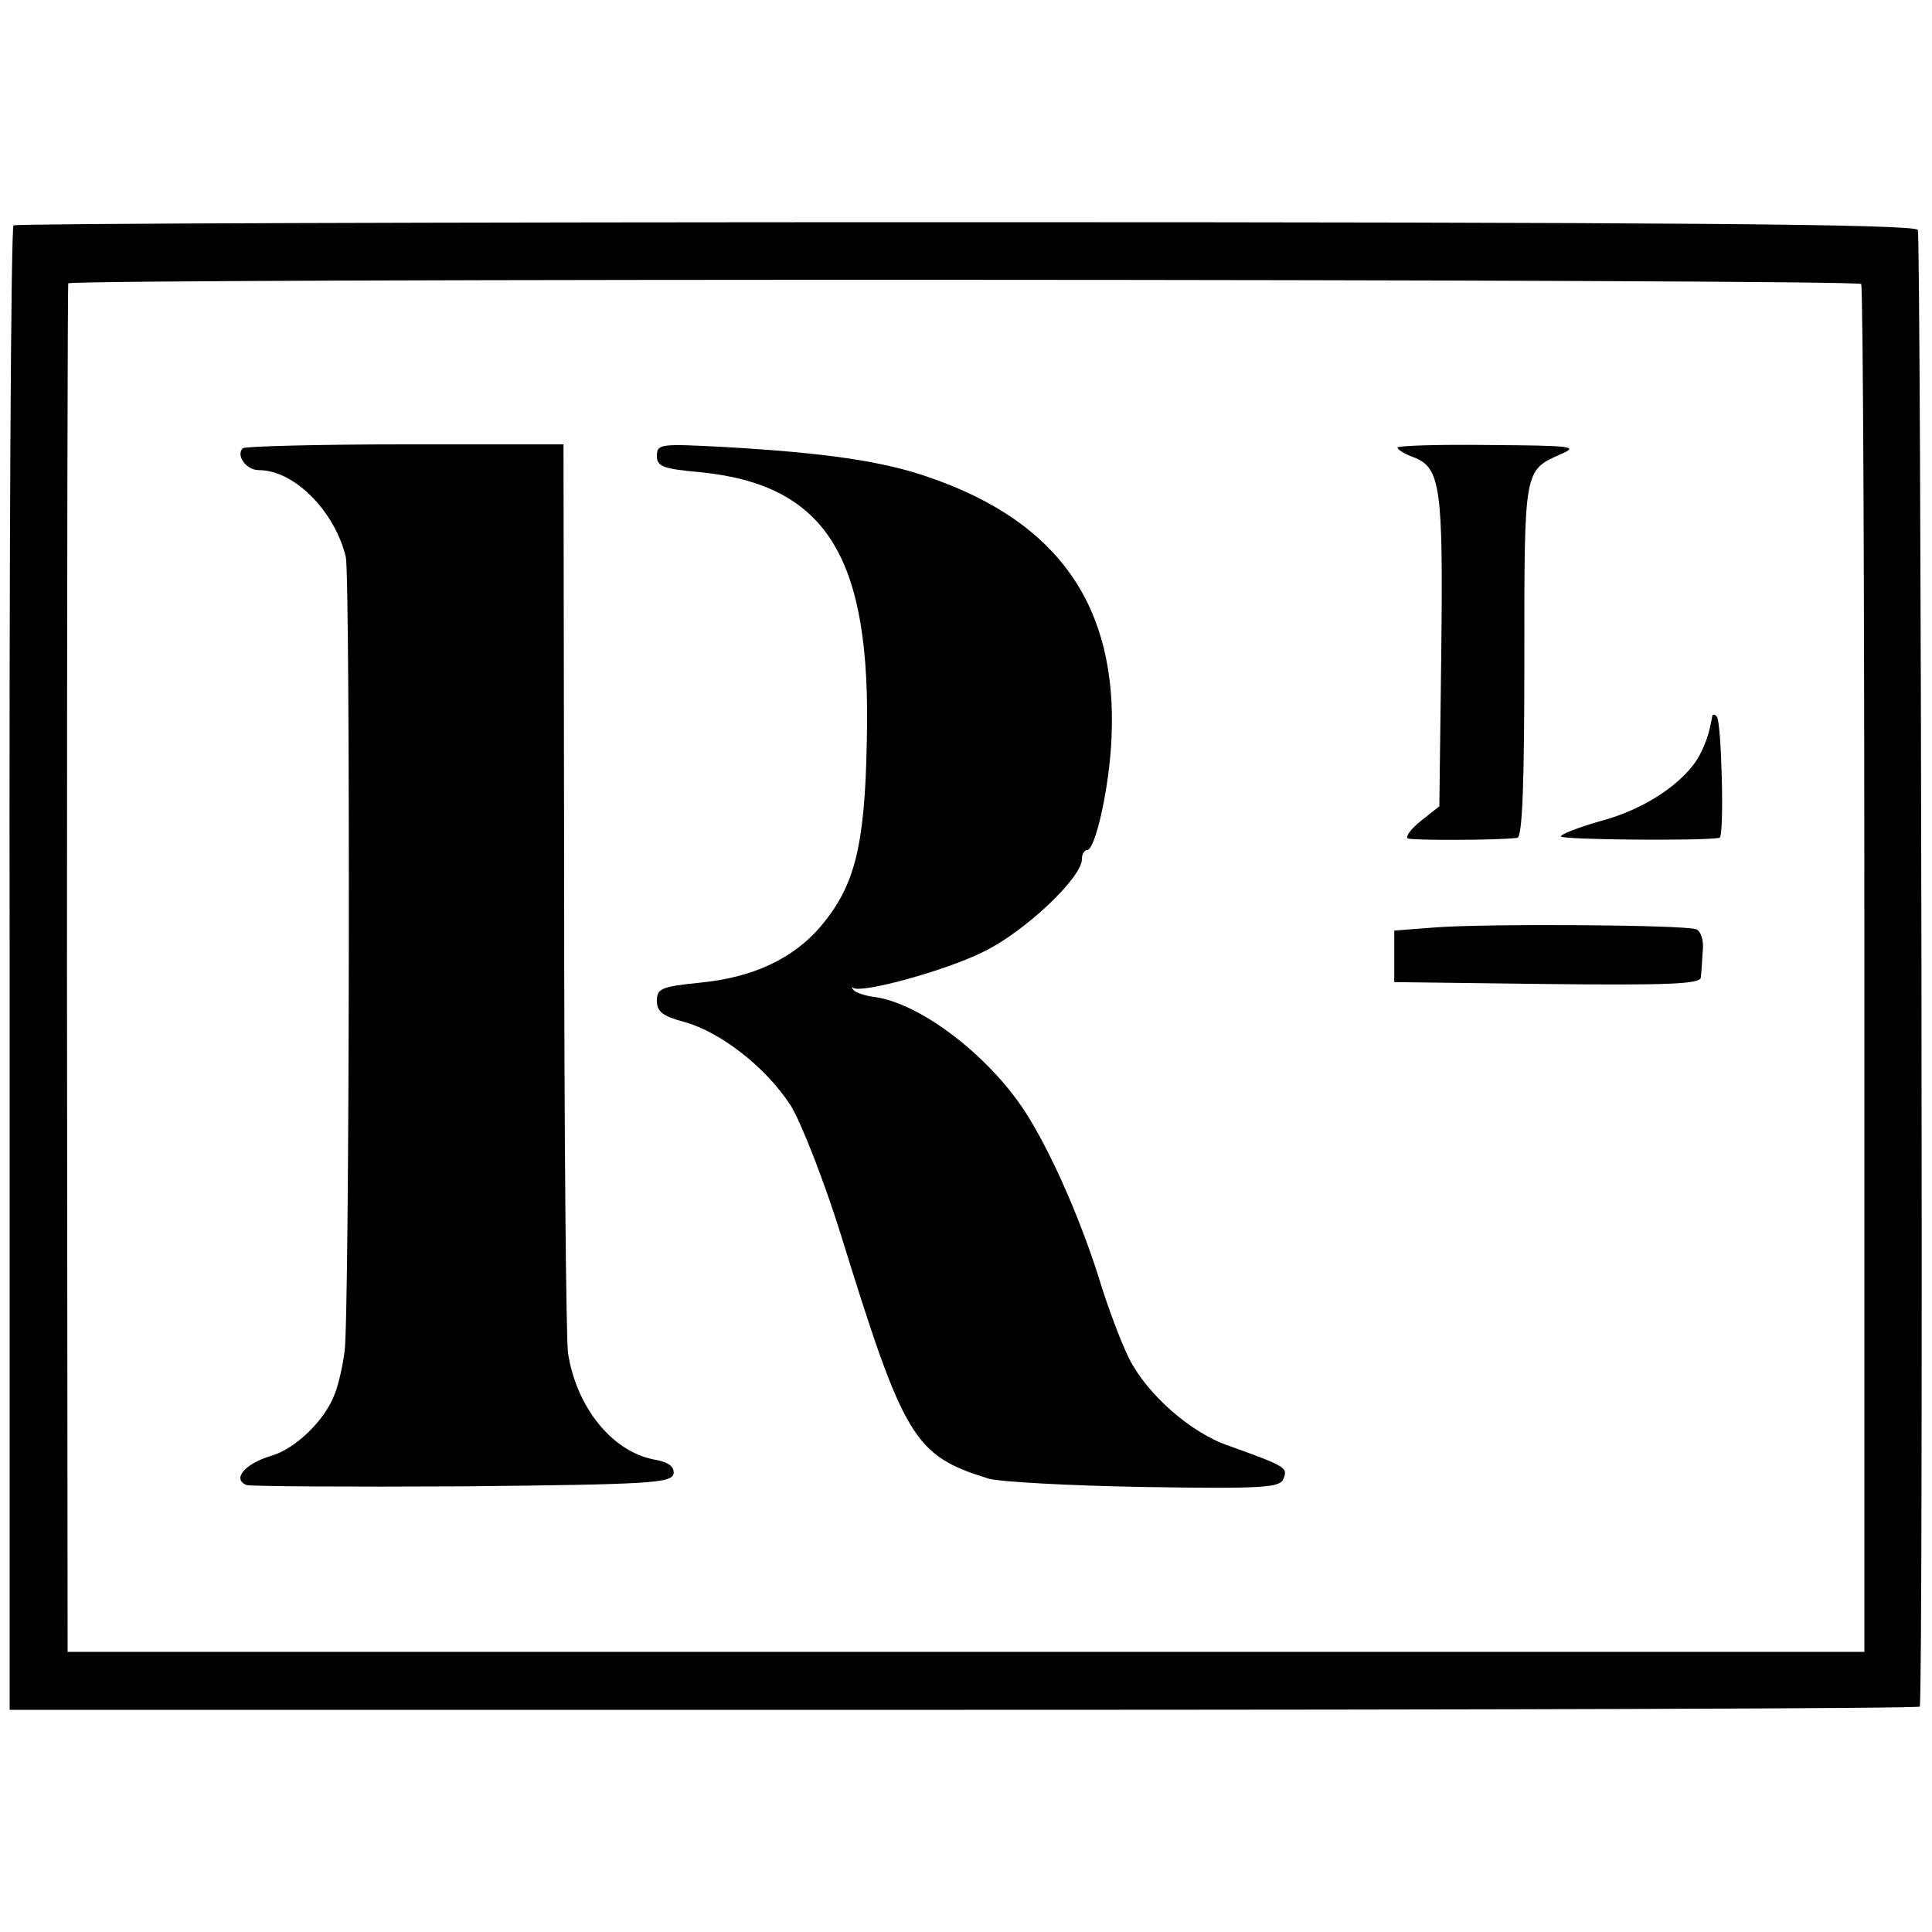
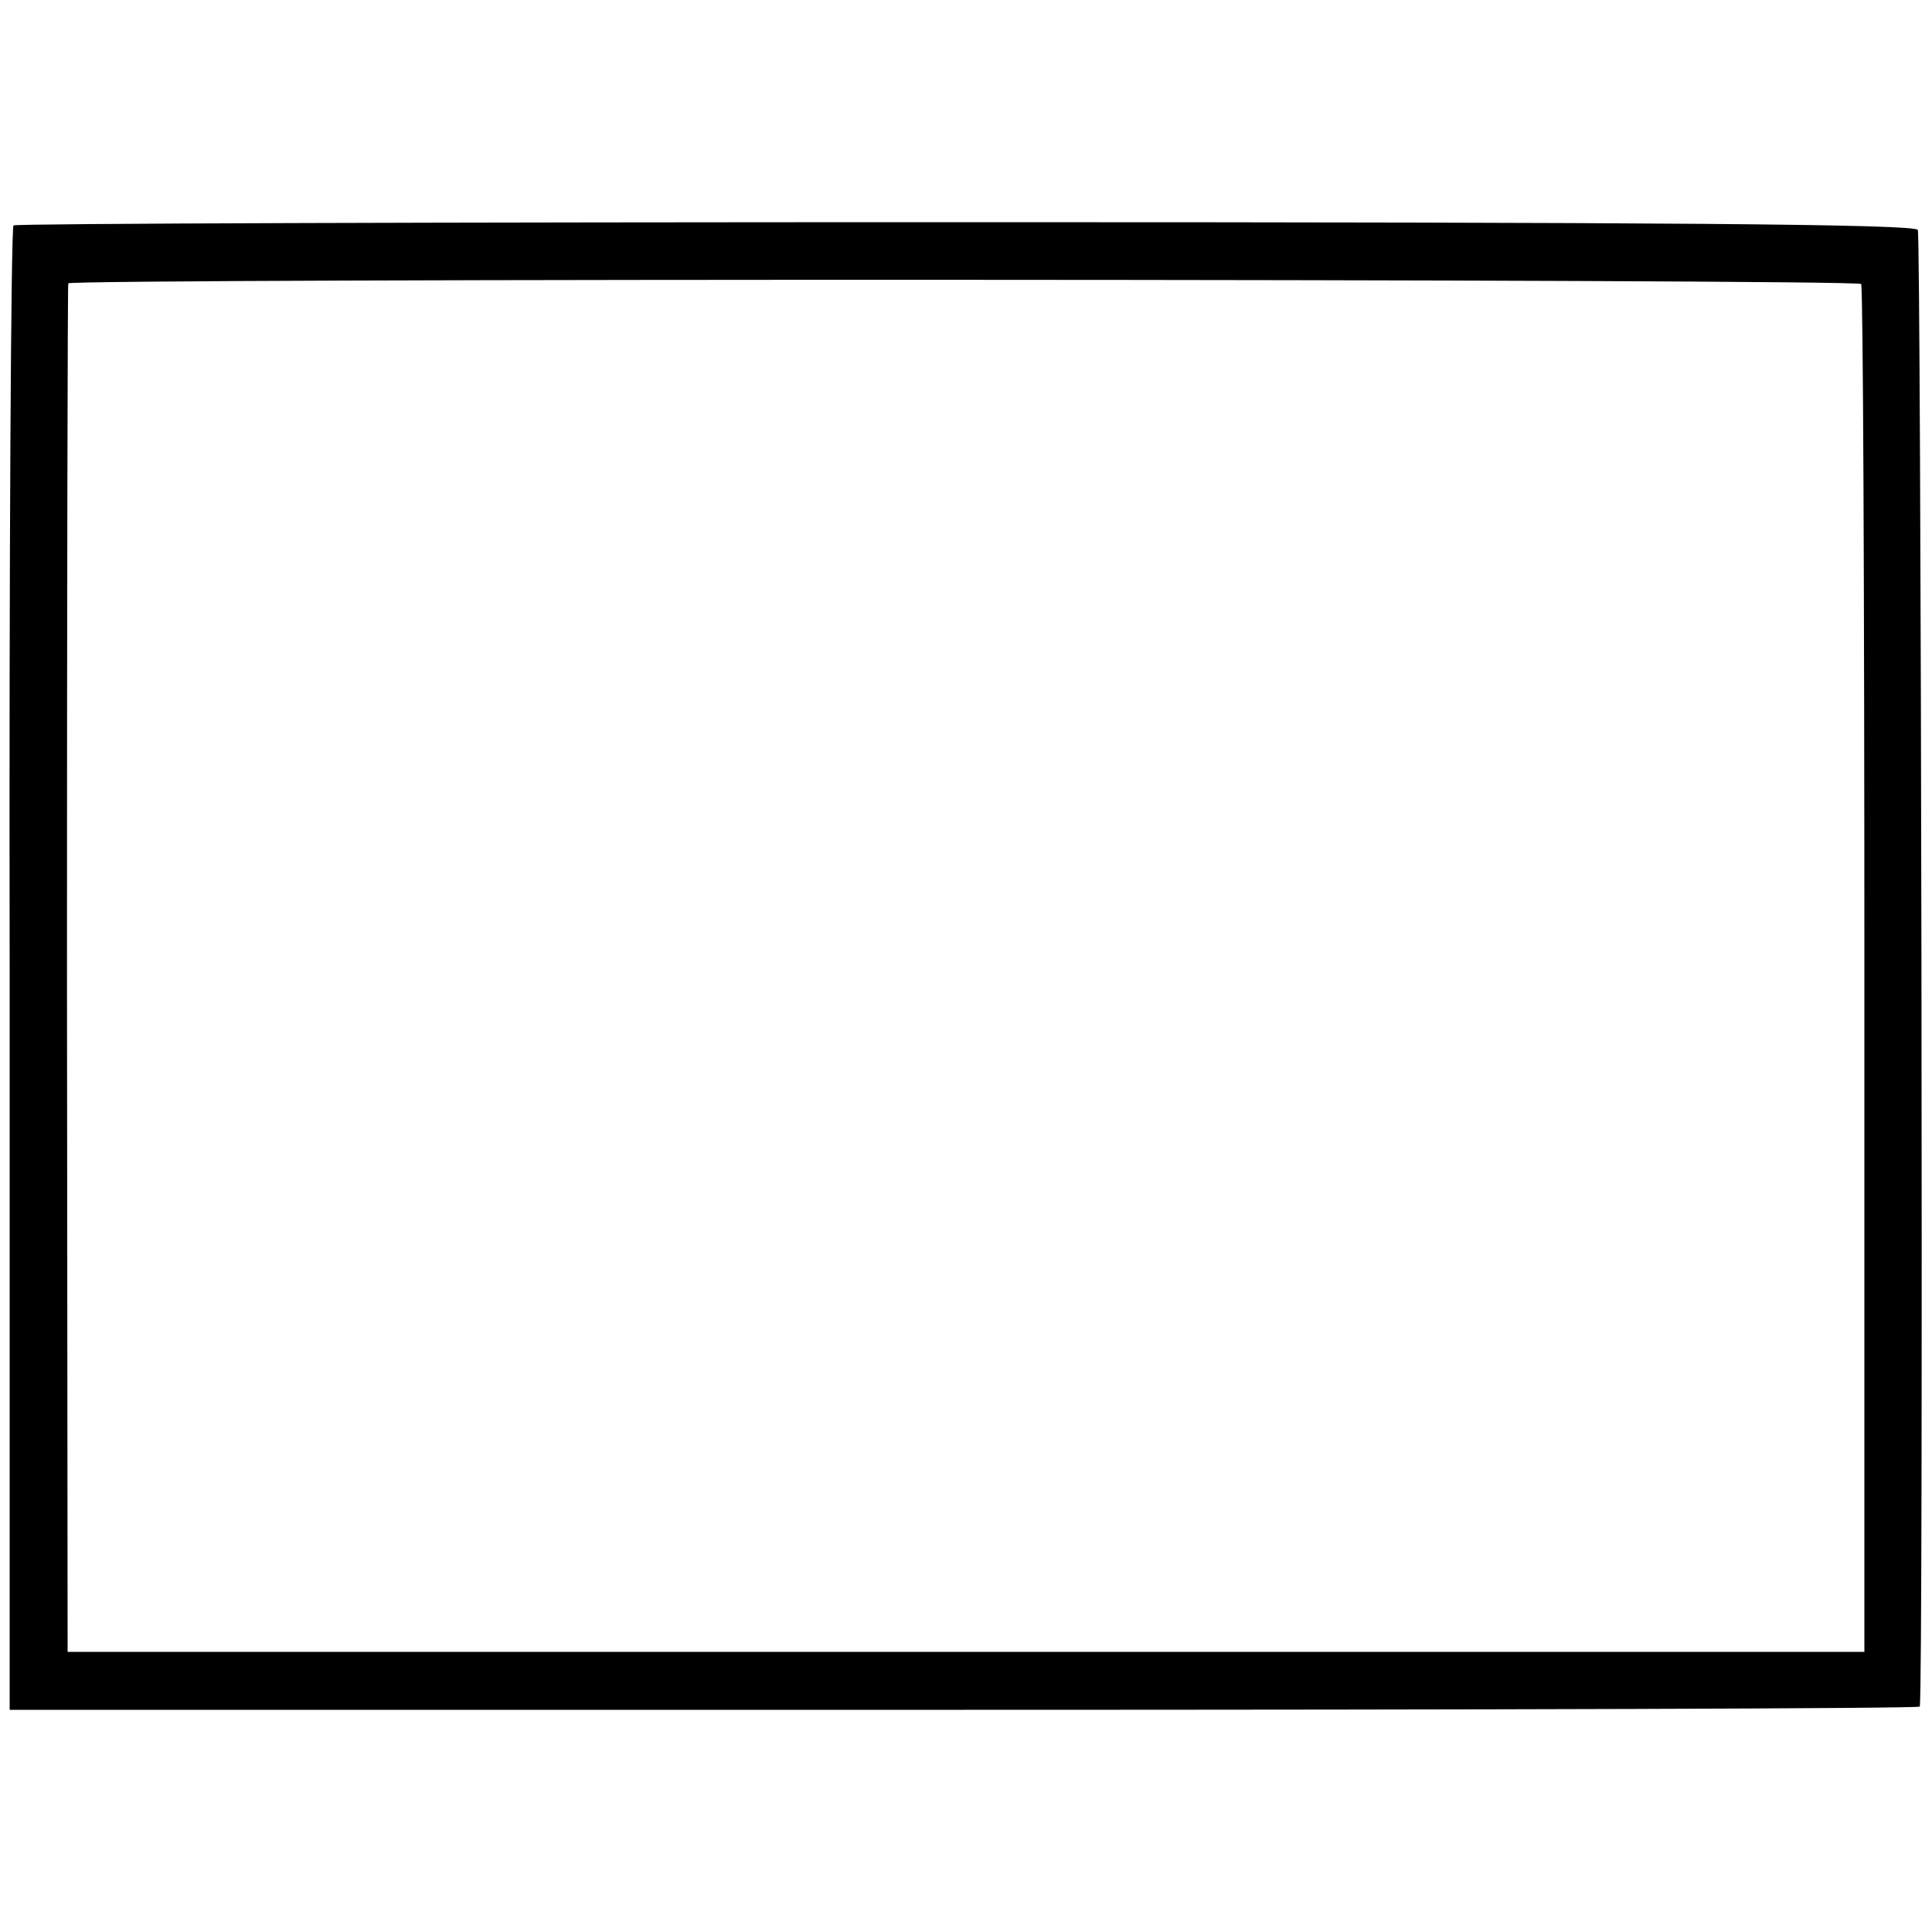
<svg xmlns="http://www.w3.org/2000/svg" version="1.0" width="300pt" height="300pt" viewBox="0 0 300 300" preserveAspectRatio="xMidYMid meet">
  <g transform="translate(0,300) scale(0.1,-0.1)" fill="#000000" stroke="none">
    <path d="M21 2650 c-4 -3 -7 -522 -6 -1155 l0 -1150 1483 0 c815 0 1483 2 1483 5 6 22 2 2284 -3 2293 -5 9 -388 12 -1478 12 -810 0 -1475 -2 -1479 -5z m2869 -91 c3 -4 5 -483 5 -1066 l0 -1058 -1395 0 -1395 0 -1 1060 c0 583 1 1062 2 1065 4 8 2778 7 2784 -1z" />
-     <path d="M377 2304 c-11 -11 5 -34 25 -34 55 0 118 -64 135 -135 7 -32 6 -1185 -2 -1234 -3 -23 -10 -53 -15 -65 -15 -41 -61 -86 -100 -97 -40 -12 -60 -36 -37 -45 7 -2 158 -3 336 -2 293 3 324 5 327 20 1 11 -8 18 -32 22 -64 13 -119 81 -132 165 -3 20 -6 345 -6 724 l-1 687 -246 0 c-135 0 -248 -3 -252 -6z" />
-     <path d="M1020 2292 c0 -16 9 -20 65 -25 198 -19 268 -131 261 -417 -3 -166 -19 -226 -72 -289 -43 -50 -105 -79 -188 -87 -59 -6 -66 -9 -66 -28 0 -17 9 -24 43 -33 57 -16 127 -71 165 -130 16 -26 51 -115 77 -198 99 -320 114 -345 230 -381 17 -5 125 -11 241 -13 188 -3 212 -1 217 13 7 17 4 19 -85 51 -59 20 -127 80 -155 136 -12 24 -34 82 -48 129 -30 93 -74 193 -114 255 -57 87 -163 168 -234 177 -15 2 -29 7 -32 11 -3 4 -3 5 0 3 13 -9 144 27 202 56 64 31 153 115 153 144 0 8 4 14 8 14 13 0 35 99 38 175 9 203 -82 334 -281 403 -73 26 -164 39 -322 48 -97 5 -103 5 -103 -14z" />
-     <path d="M2170 2305 c0 -3 11 -10 25 -15 42 -16 46 -47 43 -303 l-3 -239 -29 -23 c-15 -12 -24 -24 -20 -27 8 -3 138 -3 170 1 8 1 11 84 11 276 0 298 -1 294 57 320 28 12 17 13 -111 14 -79 1 -143 -1 -143 -4z" />
-     <path d="M2659 1889 c-5 -28 -9 -40 -20 -62 -23 -42 -85 -84 -154 -102 -35 -10 -63 -21 -61 -24 3 -5 219 -7 246 -2 8 1 3 181 -4 188 -3 4 -6 4 -7 2z" />
-     <path d="M2230 1560 l-65 -5 0 -40 0 -40 238 -3 c186 -2 237 0 238 10 1 7 2 26 3 41 2 17 -3 31 -10 34 -18 7 -324 9 -404 3z" />
  </g>
</svg>